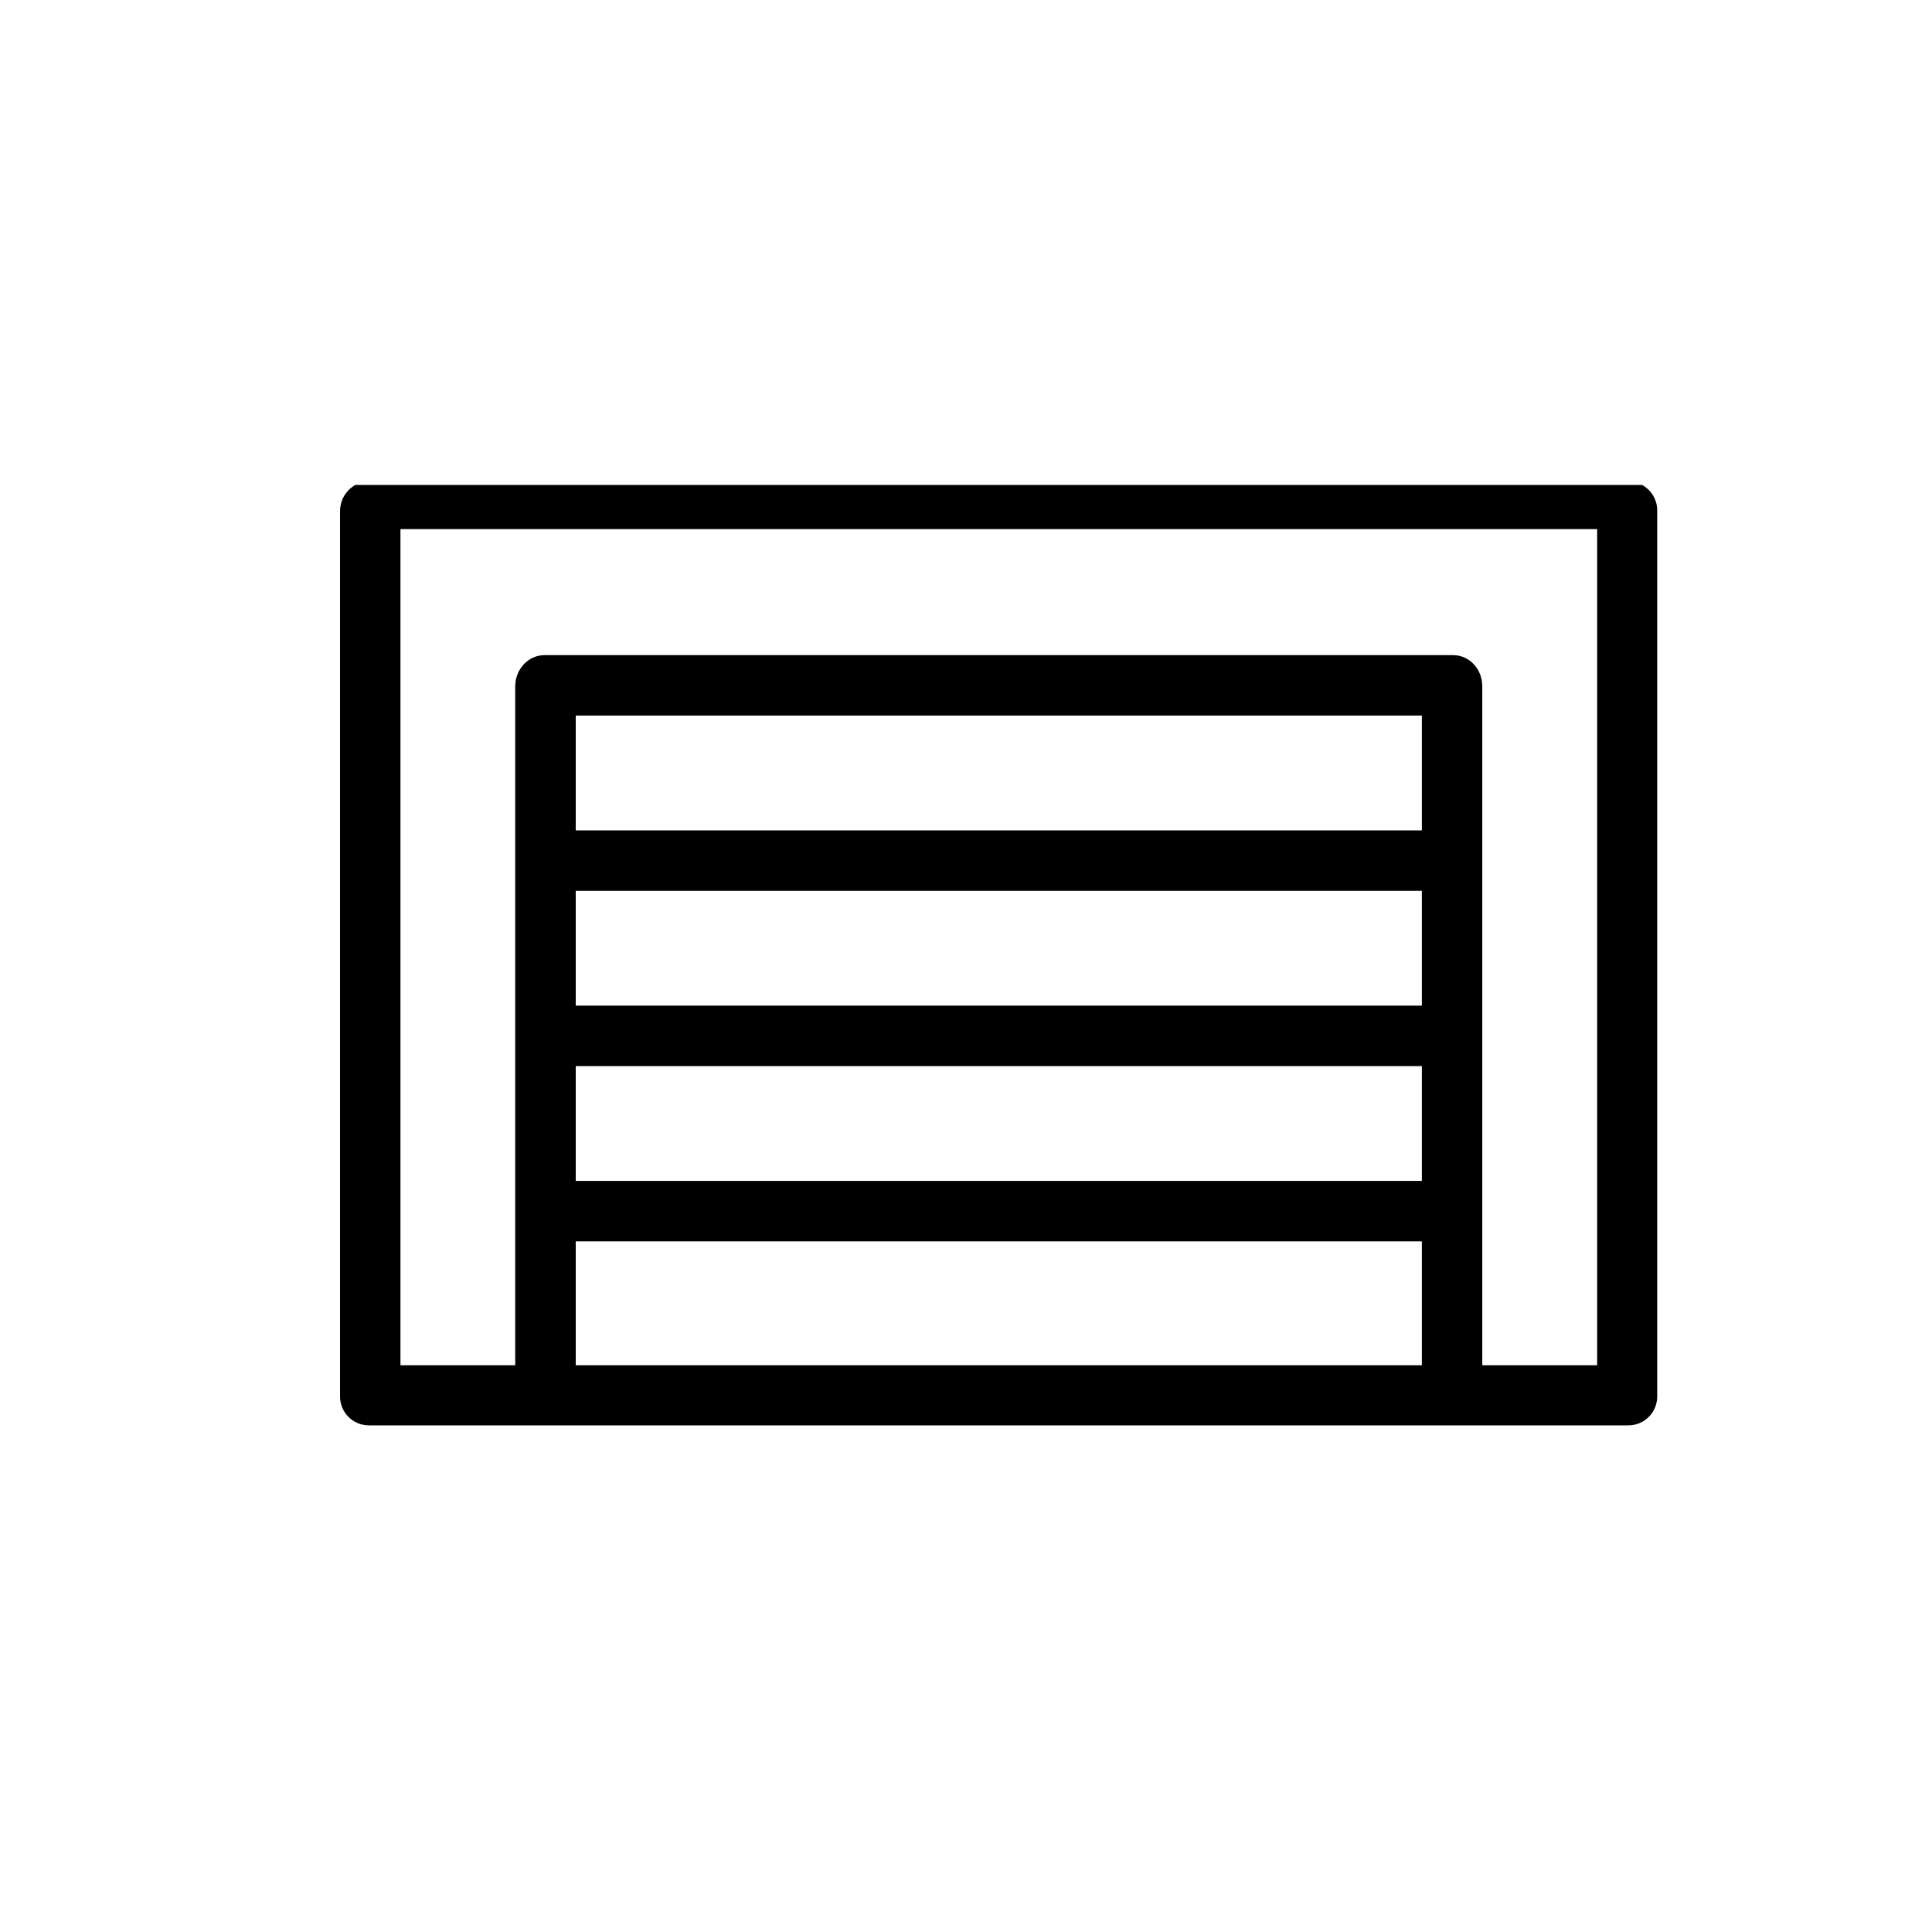
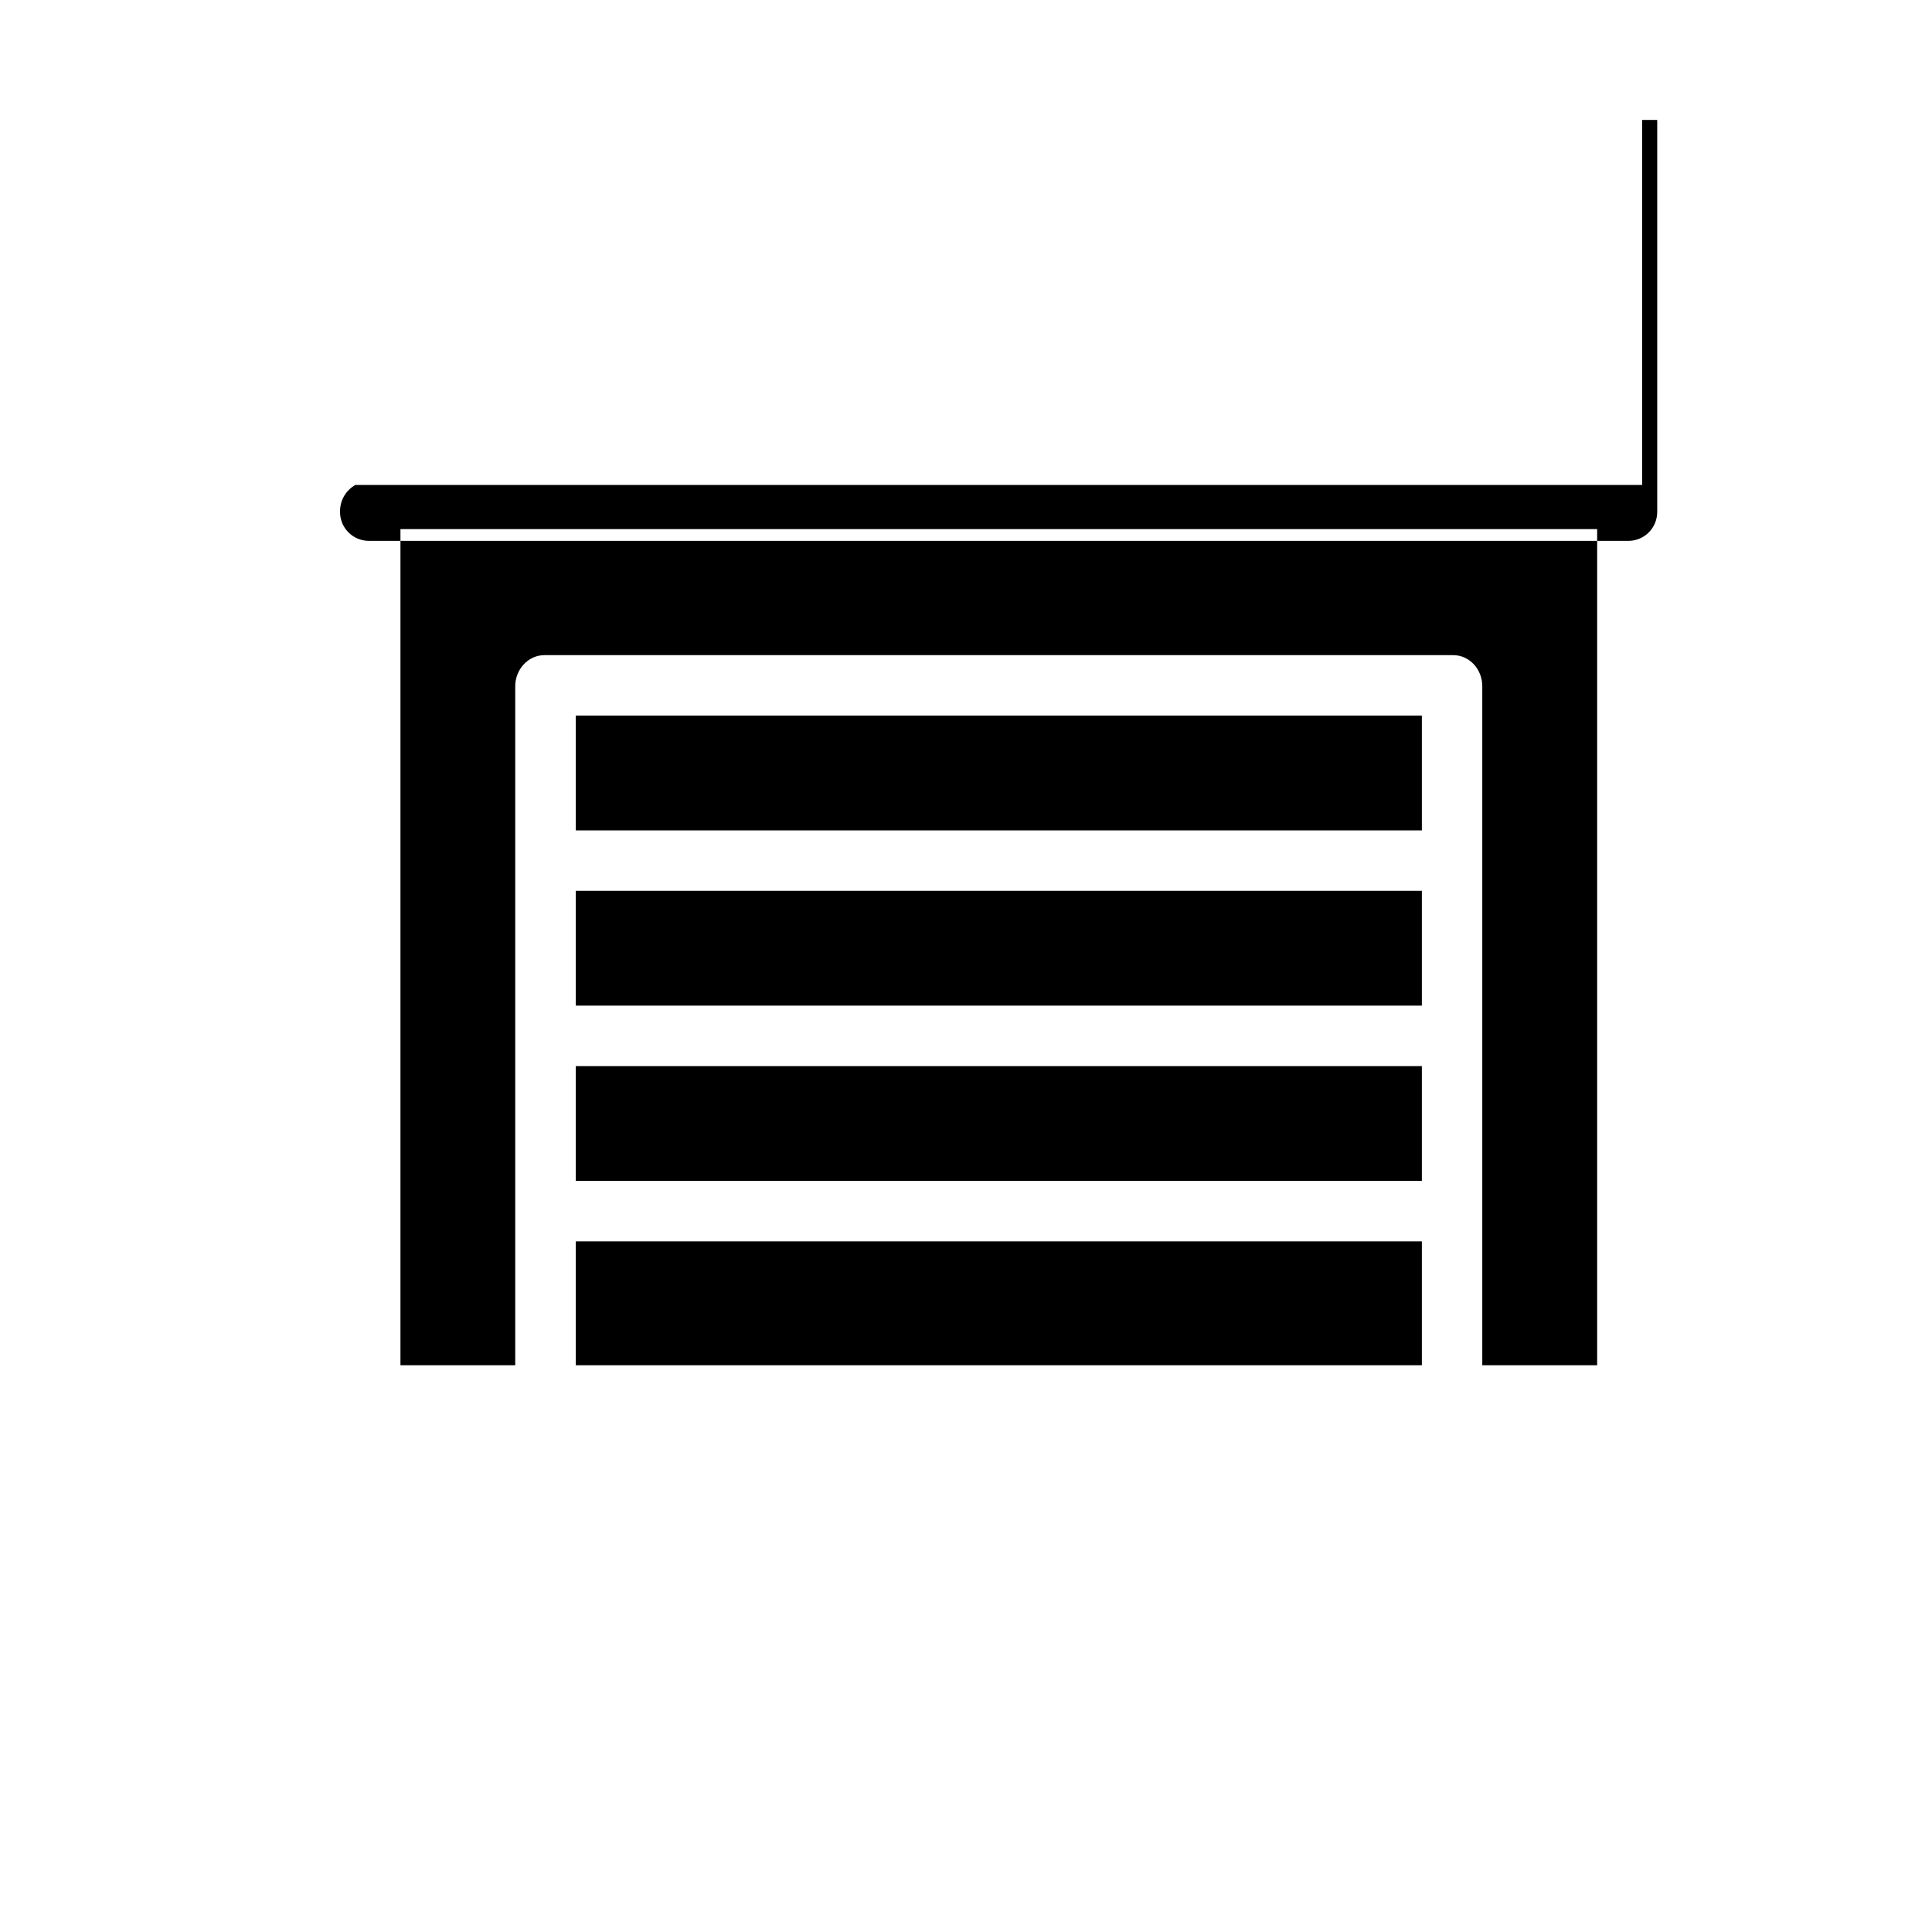
<svg xmlns="http://www.w3.org/2000/svg" width="100%" height="100%" viewBox="0 0 22 22" version="1.1" xml:space="preserve" style="fill-rule:evenodd;clip-rule:evenodd;stroke-linejoin:round;stroke-miterlimit:2;">
  <g id="pefc_nl40" />
-   <rect id="Tortyp_Icon" x="0" y="0" width="22" height="22" style="fill:none;" />
  <clipPath id="_clip1">
    <rect x="3.872" y="1.366" width="15" height="15" />
  </clipPath>
  <g clip-path="url(#_clip1)">
    <g>
      <g>
-         <path d="M18.699,5.522l-14.652,0c-0.11,0.062 -0.175,0.176 -0.175,0.3l-0,10.072c-0.004,0.186 0.144,0.337 0.33,0.337l14.332,0c0.186,0.004 0.337,-0.144 0.337,-0.33l0,-10.076c0.004,-0.127 -0.062,-0.241 -0.172,-0.303Zm-2.508,10.024l-9.635,0l-0,-1.41l9.635,-0l-0,1.41Zm-0,-2.099l-9.635,0l-0,-1.307l9.635,-0l-0,1.307Zm-0,-1.996l-9.635,0l-0,-1.307l9.635,-0l-0,1.307Zm-0,-1.995l-9.635,-0l-0,-1.308l9.635,0l-0,1.308Zm1.996,6.09l-1.308,0l0,-7.732c0,-0.189 -0.141,-0.354 -0.334,-0.354l-10.344,-0c-0.189,-0 -0.334,0.165 -0.334,0.354l0,7.732l-1.307,0l-0,-9.521l13.627,-0l-0,9.521Z" style="fill-rule:nonzero;" />
+         <path d="M18.699,5.522l-14.652,0c-0.11,0.062 -0.175,0.176 -0.175,0.3c-0.004,0.186 0.144,0.337 0.33,0.337l14.332,0c0.186,0.004 0.337,-0.144 0.337,-0.33l0,-10.076c0.004,-0.127 -0.062,-0.241 -0.172,-0.303Zm-2.508,10.024l-9.635,0l-0,-1.41l9.635,-0l-0,1.41Zm-0,-2.099l-9.635,0l-0,-1.307l9.635,-0l-0,1.307Zm-0,-1.996l-9.635,0l-0,-1.307l9.635,-0l-0,1.307Zm-0,-1.995l-9.635,-0l-0,-1.308l9.635,0l-0,1.308Zm1.996,6.09l-1.308,0l0,-7.732c0,-0.189 -0.141,-0.354 -0.334,-0.354l-10.344,-0c-0.189,-0 -0.334,0.165 -0.334,0.354l0,7.732l-1.307,0l-0,-9.521l13.627,-0l-0,9.521Z" style="fill-rule:nonzero;" />
      </g>
    </g>
  </g>
</svg>